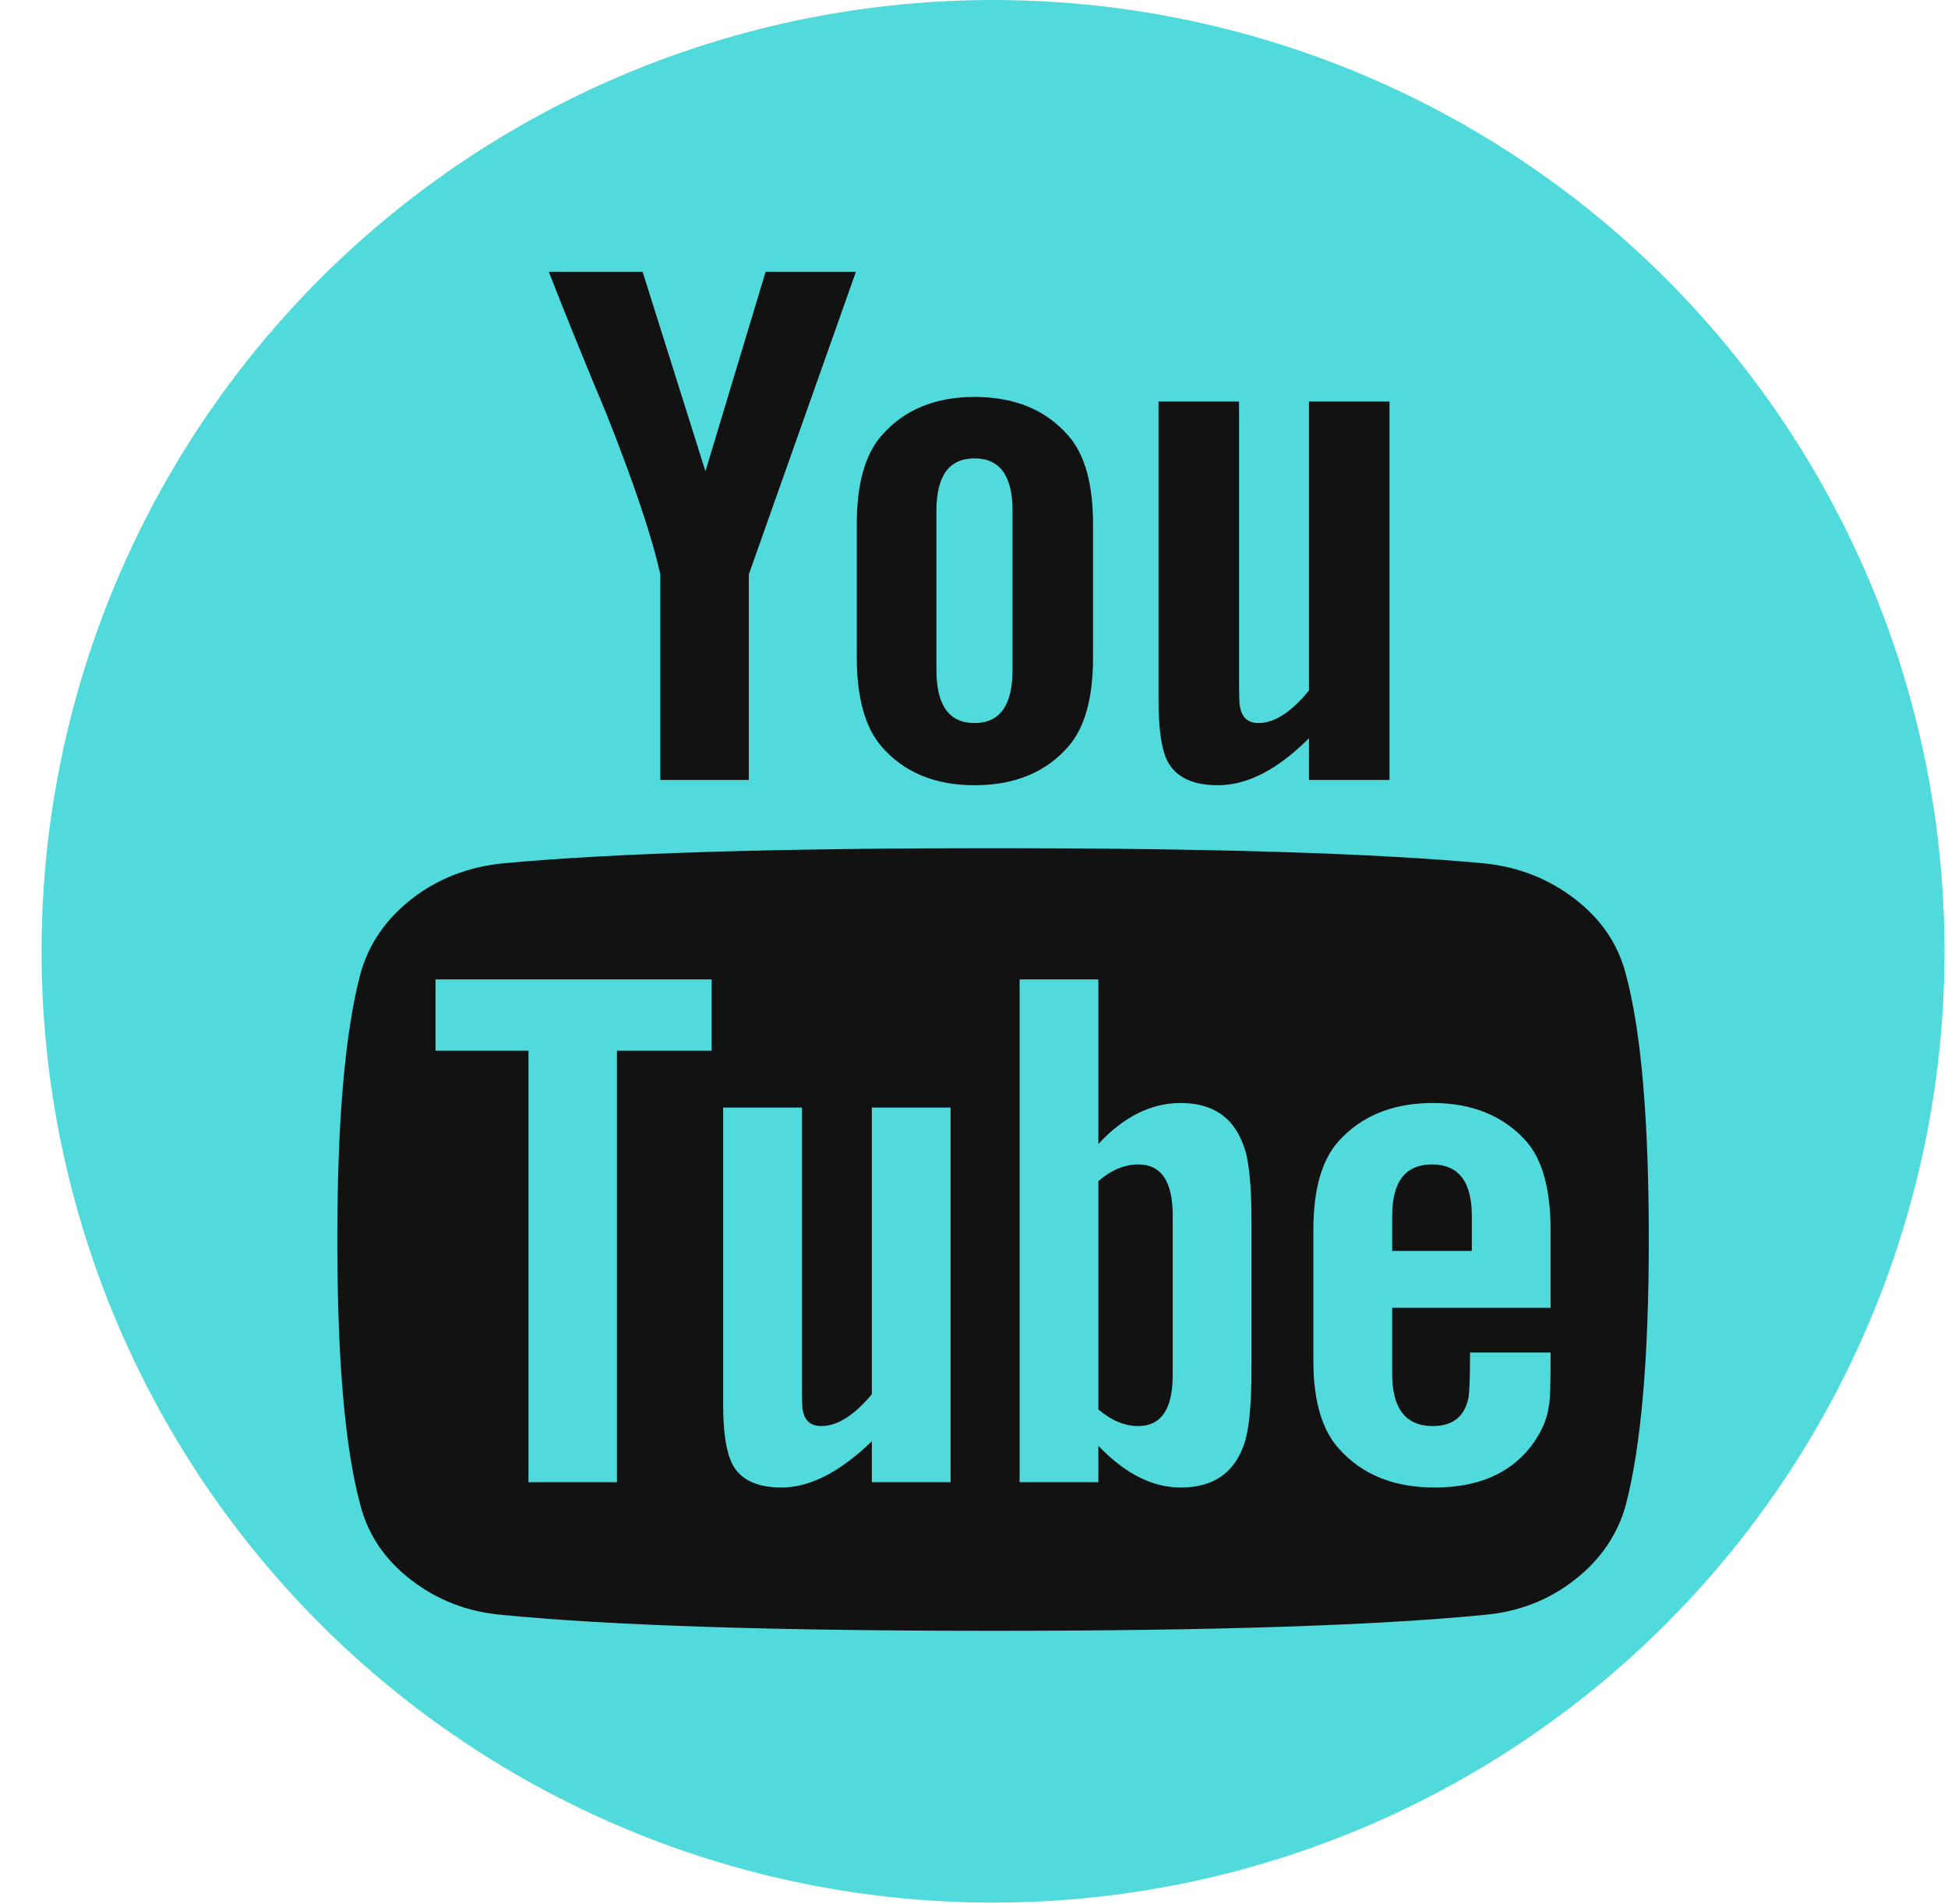
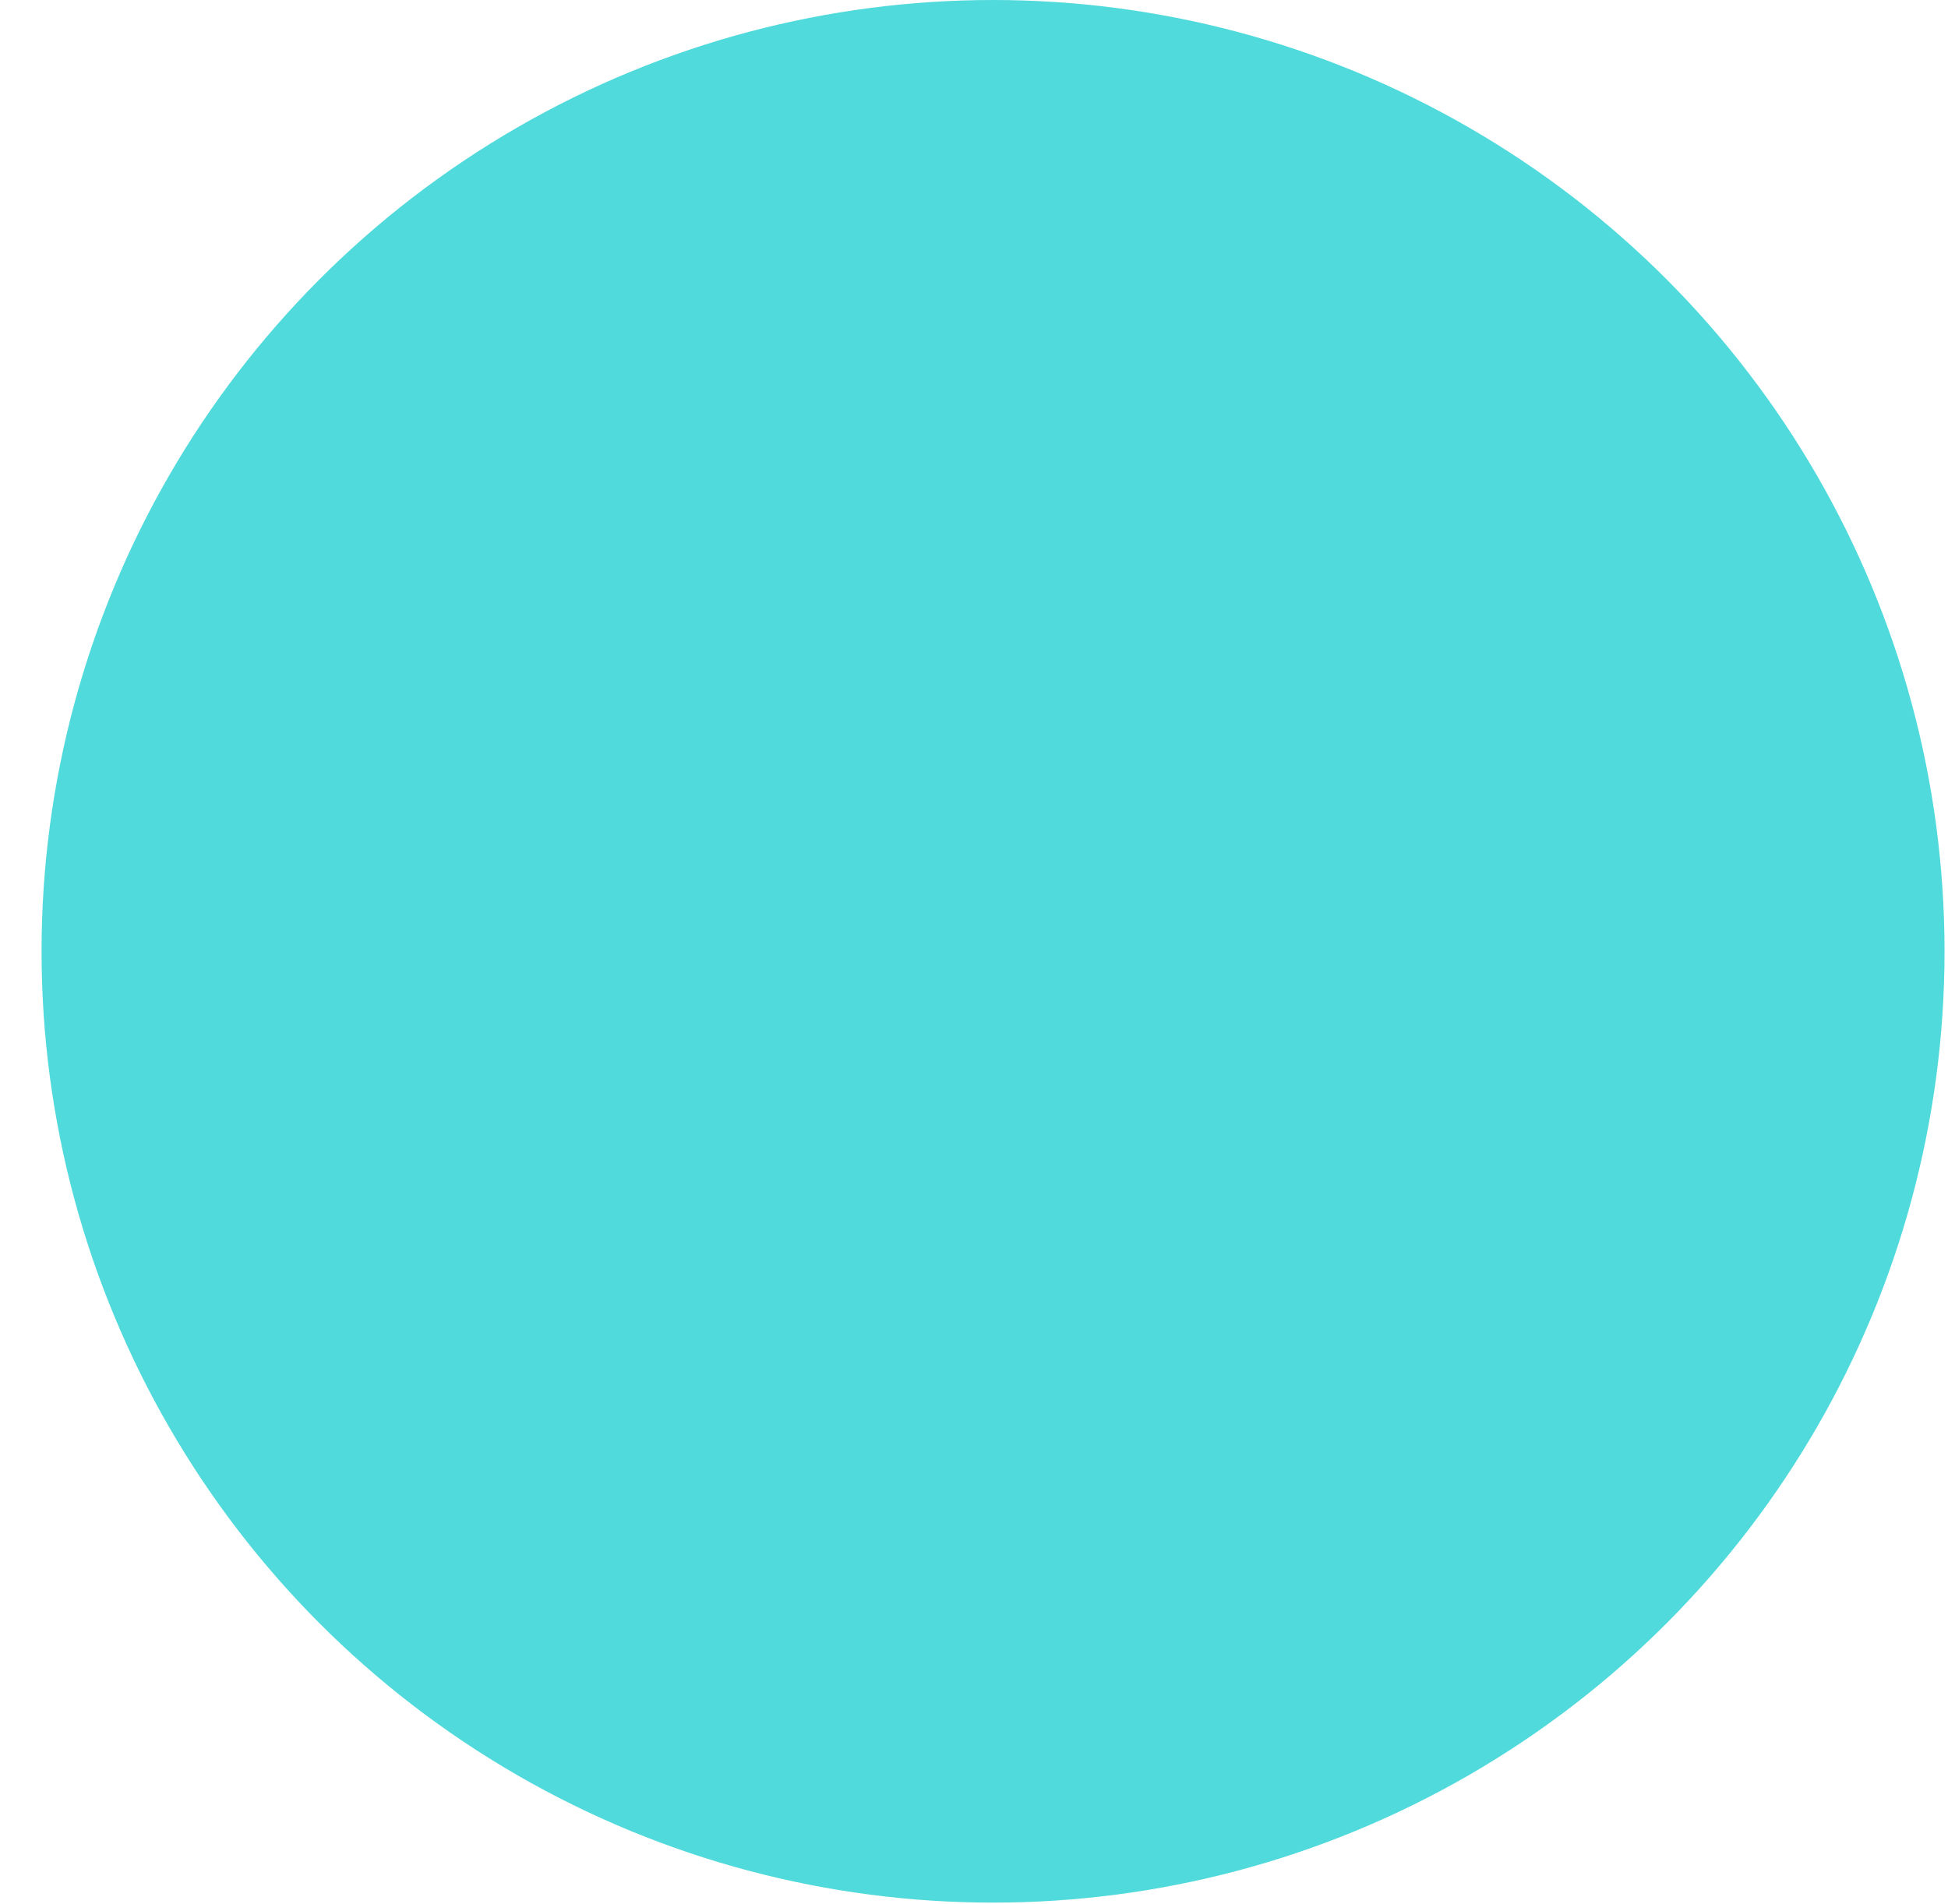
<svg xmlns="http://www.w3.org/2000/svg" width="45" height="44" viewBox="0 0 45 44" fill="none">
  <circle cx="22.94" cy="21.98" r="21.98" fill="#50DADB" />
  <g clip-path="url(#clip0_225_691)">
-     <path d="M27.09 28.078V31.775C27.09 32.558 26.824 32.949 26.293 32.949C25.979 32.949 25.673 32.821 25.373 32.564V27.29C25.673 27.032 25.979 26.904 26.293 26.904C26.824 26.904 27.09 27.295 27.09 28.078ZM34 28.096V28.902H32.16V28.096C32.16 27.301 32.467 26.904 33.08 26.904C33.693 26.904 34 27.301 34 28.096ZM14.252 24.276H16.439V22.629H10.061V24.276H12.208V34.246H14.252V24.276ZM20.14 34.246H21.959V25.59H20.14V32.213C19.731 32.704 19.342 32.949 18.974 32.949C18.729 32.949 18.586 32.827 18.545 32.581C18.532 32.546 18.525 32.342 18.525 31.968V25.59H16.705V32.441C16.705 33.014 16.76 33.44 16.869 33.72C17.032 34.152 17.428 34.369 18.055 34.369C18.709 34.369 19.404 34.012 20.14 33.3V34.246ZM28.91 31.653V28.201C28.91 27.348 28.848 26.77 28.726 26.466C28.494 25.812 28.01 25.485 27.274 25.485C26.593 25.485 25.959 25.8 25.373 26.431V22.629H23.554V34.246H25.373V33.405C25.986 34.047 26.62 34.369 27.274 34.369C28.01 34.369 28.494 34.047 28.726 33.405C28.848 33.089 28.91 32.505 28.91 31.653ZM35.819 31.477V31.25H33.959C33.959 31.845 33.945 32.202 33.918 32.318C33.823 32.739 33.55 32.949 33.1 32.949C32.473 32.949 32.16 32.546 32.16 31.74V30.216H35.819V28.411C35.819 27.488 35.635 26.811 35.267 26.378C34.736 25.783 34.013 25.485 33.1 25.485C32.174 25.485 31.444 25.783 30.913 26.378C30.531 26.811 30.34 27.488 30.34 28.411V31.442C30.34 32.365 30.538 33.043 30.933 33.475C31.465 34.071 32.201 34.369 33.141 34.369C34.122 34.369 34.858 34.059 35.349 33.44C35.594 33.124 35.737 32.809 35.778 32.494C35.806 32.389 35.819 32.05 35.819 31.477ZM23.39 15.479V11.8C23.39 10.994 23.097 10.591 22.511 10.591C21.925 10.591 21.632 10.994 21.632 11.8V15.479C21.632 16.297 21.925 16.706 22.511 16.706C23.097 16.706 23.39 16.297 23.39 15.479ZM38.088 28.639C38.088 31.372 37.911 33.416 37.557 34.772C37.366 35.461 36.971 36.039 36.371 36.506C35.772 36.974 35.076 37.242 34.286 37.312C31.778 37.558 27.996 37.68 22.94 37.68C17.884 37.68 14.102 37.558 11.595 37.312C10.804 37.242 10.106 36.974 9.499 36.506C8.893 36.039 8.501 35.461 8.324 34.772C7.969 33.463 7.792 31.419 7.792 28.639C7.792 25.905 7.969 23.861 8.324 22.506C8.515 21.817 8.91 21.238 9.509 20.771C10.109 20.304 10.811 20.029 11.615 19.948C14.109 19.714 17.884 19.597 22.94 19.597C27.996 19.597 31.778 19.714 34.286 19.948C35.076 20.029 35.775 20.304 36.381 20.771C36.988 21.238 37.38 21.817 37.557 22.506C37.911 23.814 38.088 25.858 38.088 28.639ZM17.686 6.28H19.772L17.298 13.272V18.02H15.254V13.272C15.063 12.407 14.647 11.169 14.007 9.557C13.503 8.354 13.06 7.262 12.678 6.28H14.845L16.296 10.889L17.686 6.28ZM25.25 12.115V15.182C25.25 16.128 25.059 16.817 24.678 17.249C24.16 17.845 23.438 18.143 22.511 18.143C21.598 18.143 20.882 17.845 20.364 17.249C19.983 16.805 19.792 16.116 19.792 15.182V12.115C19.792 11.181 19.983 10.497 20.364 10.065C20.882 9.469 21.598 9.171 22.511 9.171C23.438 9.171 24.16 9.469 24.678 10.065C25.059 10.497 25.25 11.181 25.25 12.115ZM32.099 9.277V18.02H30.238V17.056C29.516 17.781 28.814 18.143 28.133 18.143C27.506 18.143 27.104 17.927 26.927 17.495C26.818 17.214 26.763 16.776 26.763 16.18V9.277H28.623V15.707C28.623 16.093 28.63 16.297 28.644 16.321C28.685 16.578 28.828 16.706 29.073 16.706C29.441 16.706 29.829 16.455 30.238 15.953V9.277H32.099Z" fill="#121212" />
-   </g>
+     </g>
  <defs>
    <clipPath id="clip0_225_691">
-       <rect width="31.4" height="31.4" fill="white" transform="translate(7.24 6.28)" />
-     </clipPath>
+       </clipPath>
  </defs>
</svg>